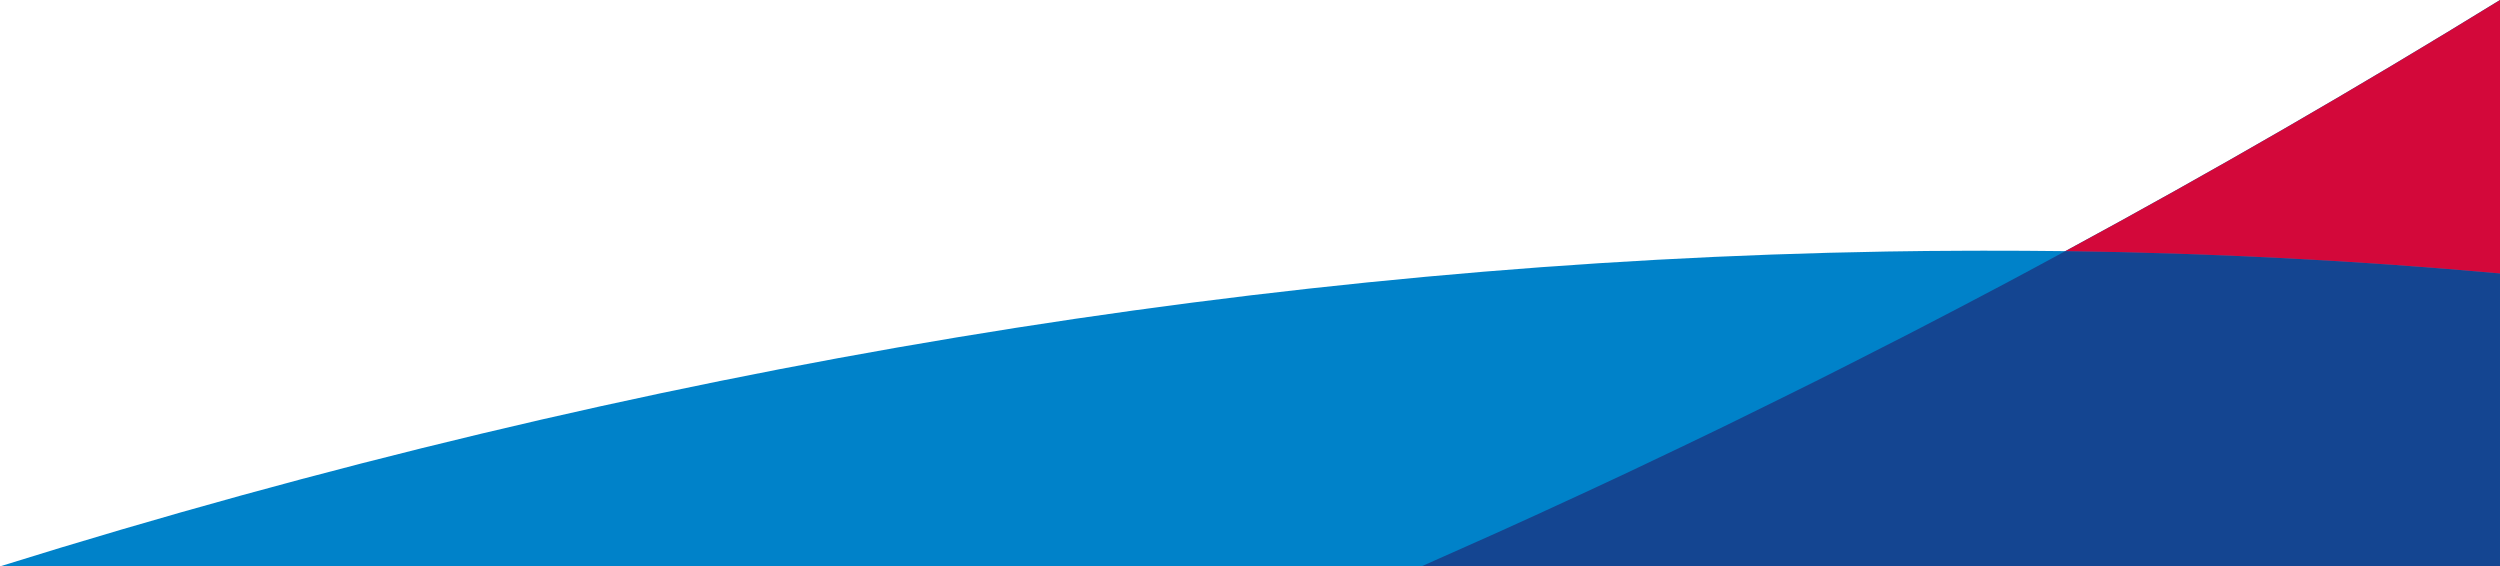
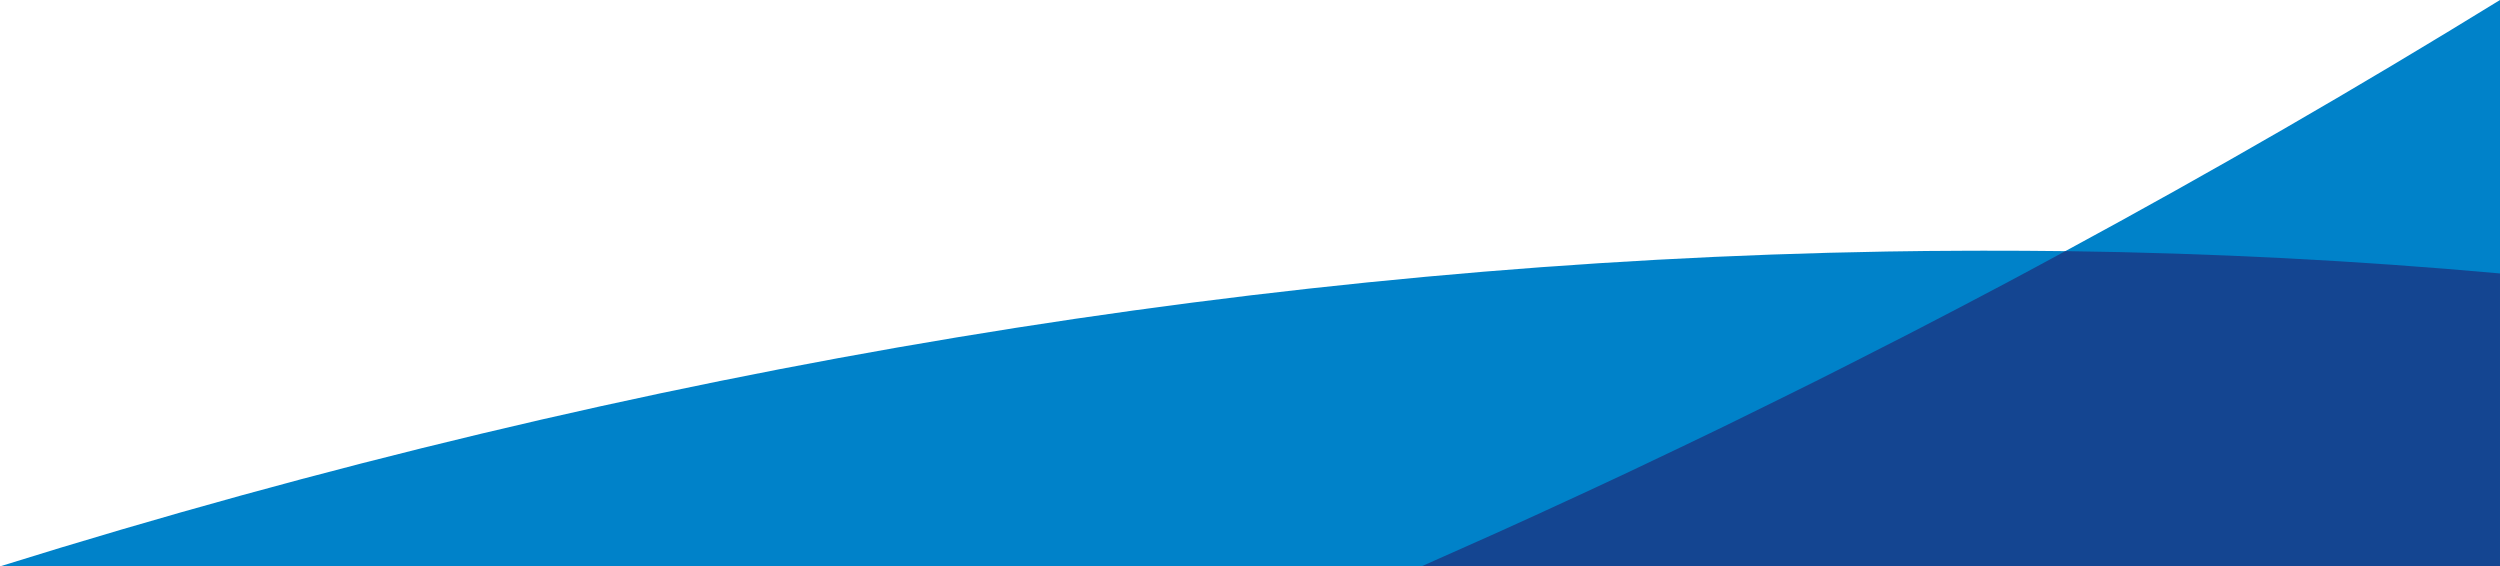
<svg xmlns="http://www.w3.org/2000/svg" id="Graphics" width="874" height="198" viewBox="0 0 874 198">
  <defs>
    <clipPath id="clip-path">
      <rect id="Rectangle_625" data-name="Rectangle 625" width="874" height="198" fill="none" />
    </clipPath>
  </defs>
  <g id="Group_1152" data-name="Group 1152" clip-path="url(#clip-path)">
    <path id="Path_3340" data-name="Path 3340" d="M722.04,87.794h-.424q-14.094-.165-28.244-.153-2.934.01-5.87.016-13.981.039-28.024.275c-.11.008-.22.008-.33.008C447.019,91.561,225.378,127.627,0,198H874V0Q799.312,46,722.032,87.8" fill="#0082c9" />
    <path id="Path_3341" data-name="Path 3341" d="M497.111,198.06c2.083-.915,4.173-1.865,6.259-2.786q9.844-4.347,19.693-8.769,6.863-3.089,13.722-6.23,9.7-4.428,19.4-8.938,6.884-3.2,13.768-6.443,9.78-4.609,19.56-9.316,6.748-3.242,13.508-6.509,10.135-4.929,20.27-9.971c4.237-2.1,8.475-4.182,12.712-6.306,7.457-3.737,14.913-7.542,22.371-11.356,2.15-1.1,4.3-2.17,6.453-3.277l4.132-2.123q16.476-8.507,32.95-17.251c6.79-3.609,13.54-7.274,20.3-10.933q76.928,1.022,151.96,7.807v102.4Z" transform="translate(-0.171 -0.06)" fill="#144591" />
-     <path id="Path_3342" data-name="Path 3342" d="M722.289,87.794q76.927,1.022,151.959,7.807h0V0Q799.564,45.993,722.289,87.794" transform="translate(-0.248)" fill="#d3083a" />
  </g>
</svg>